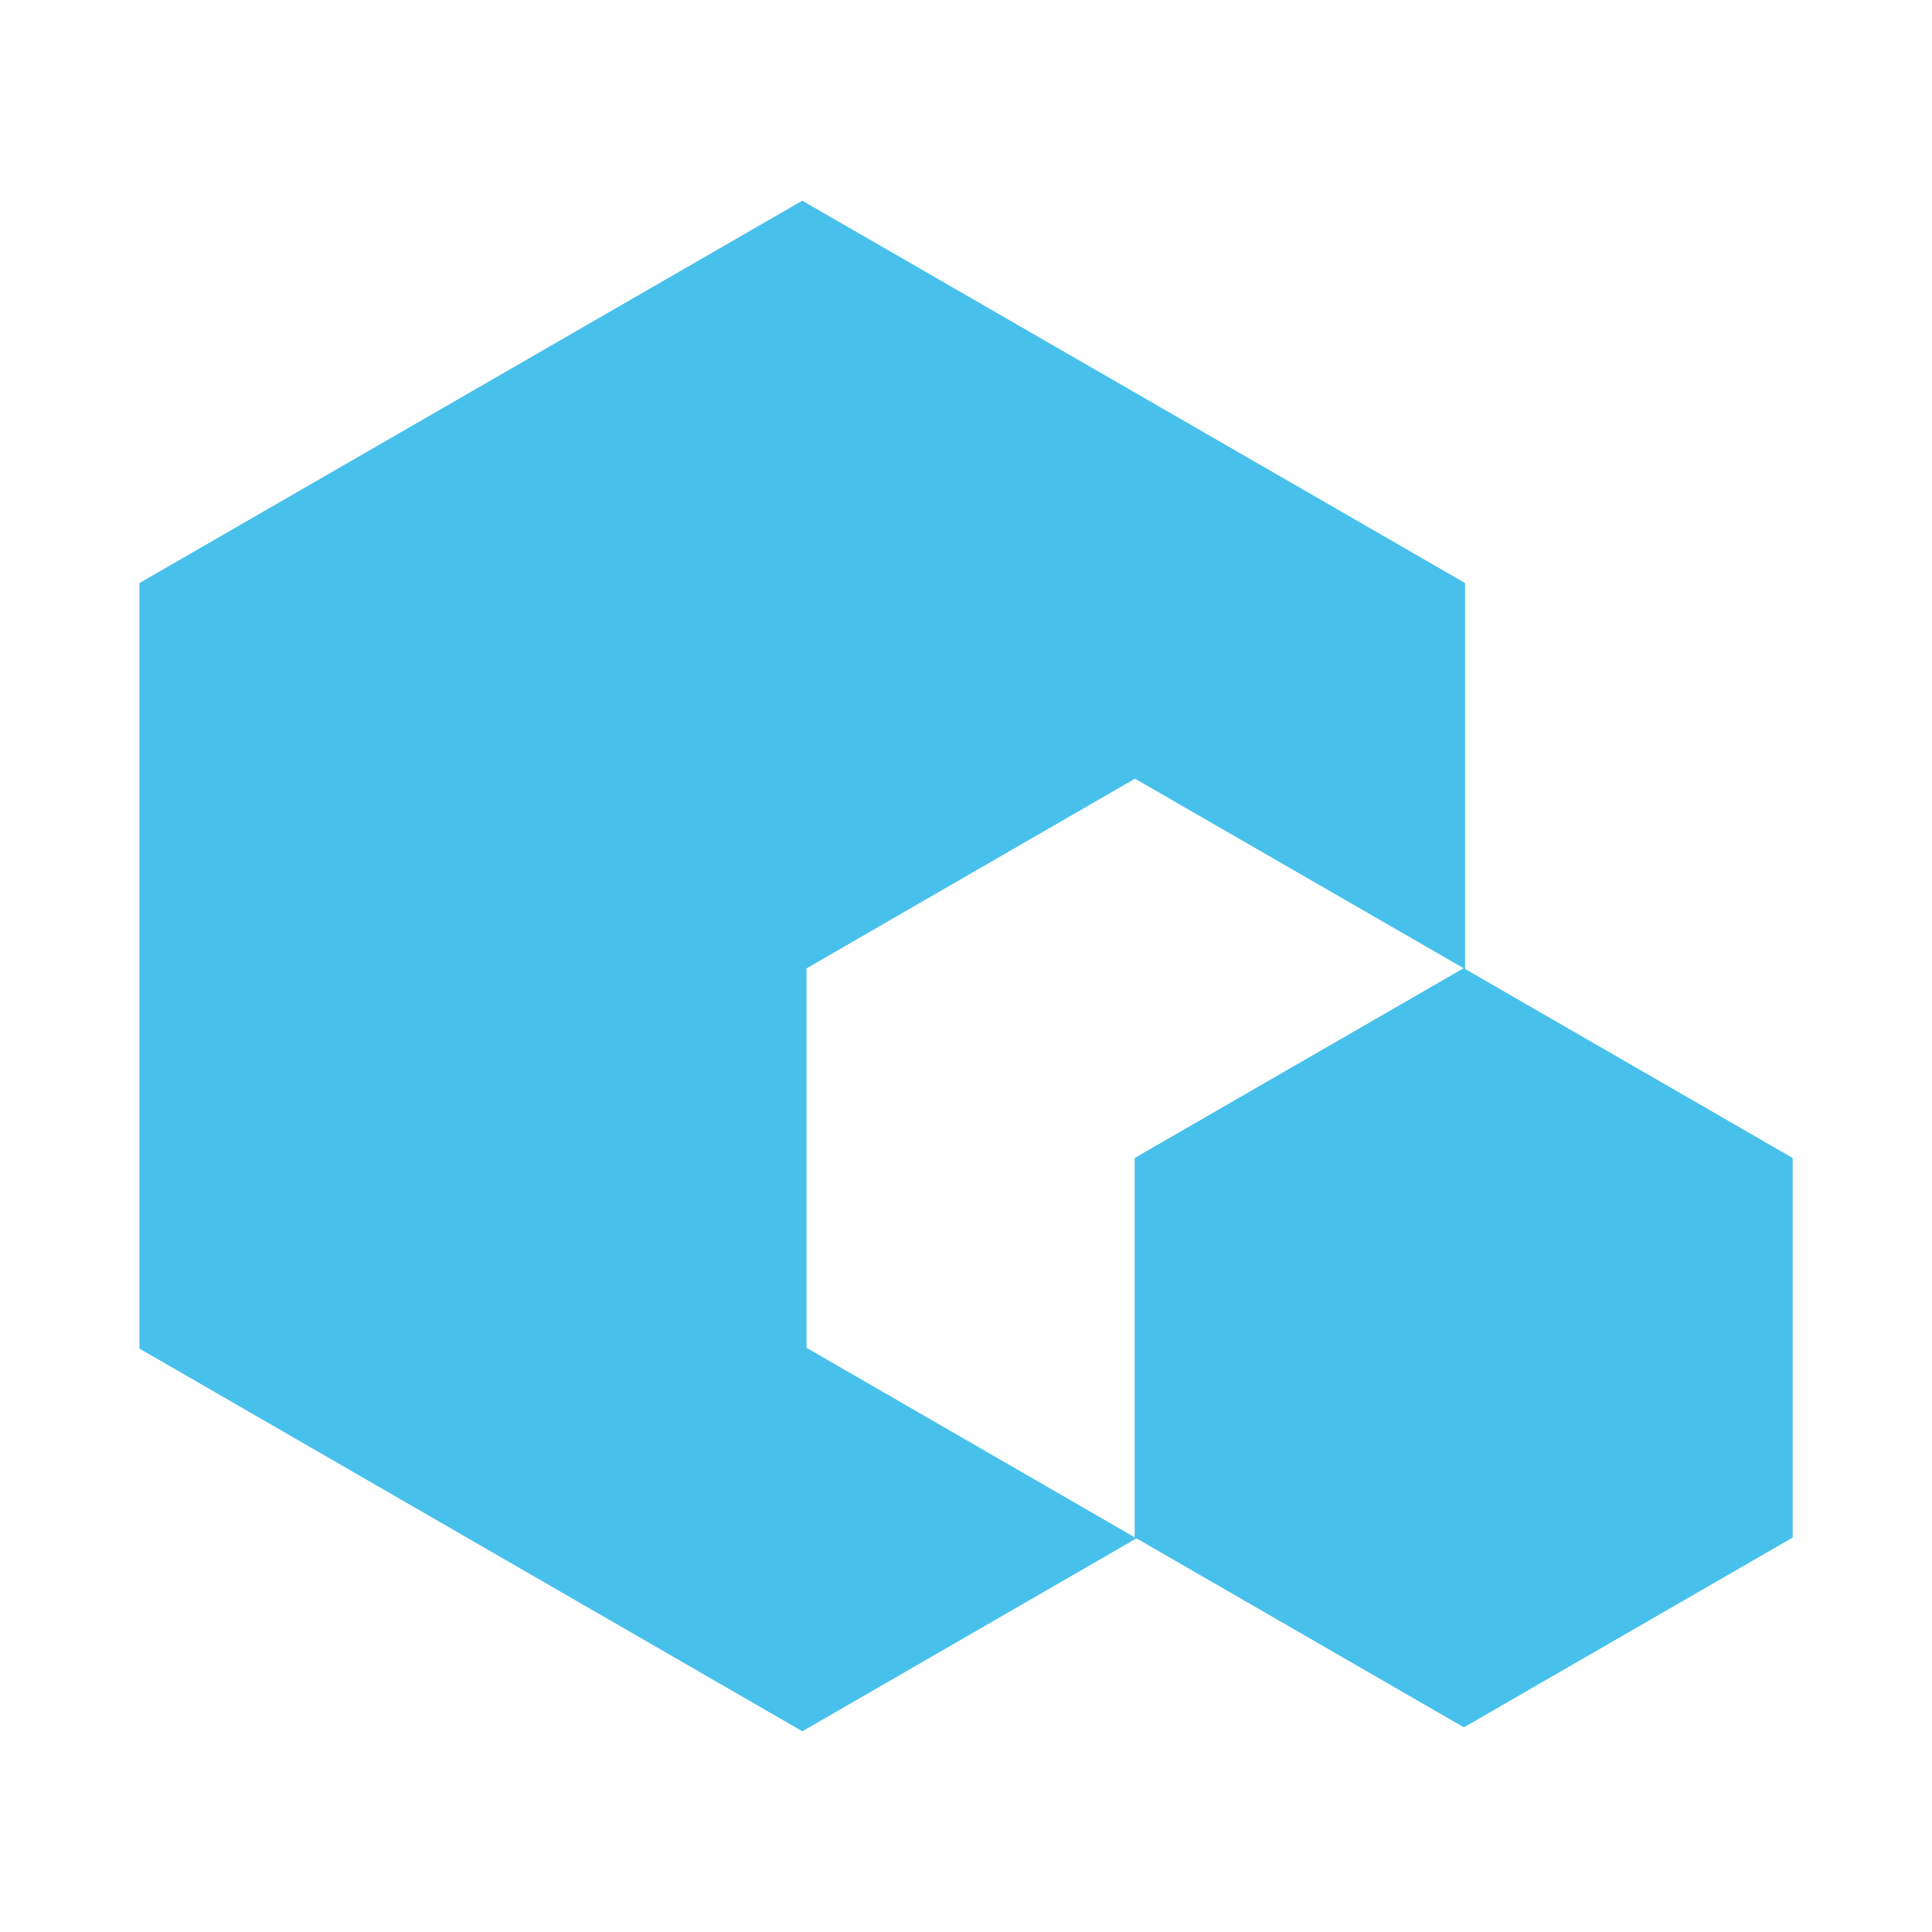
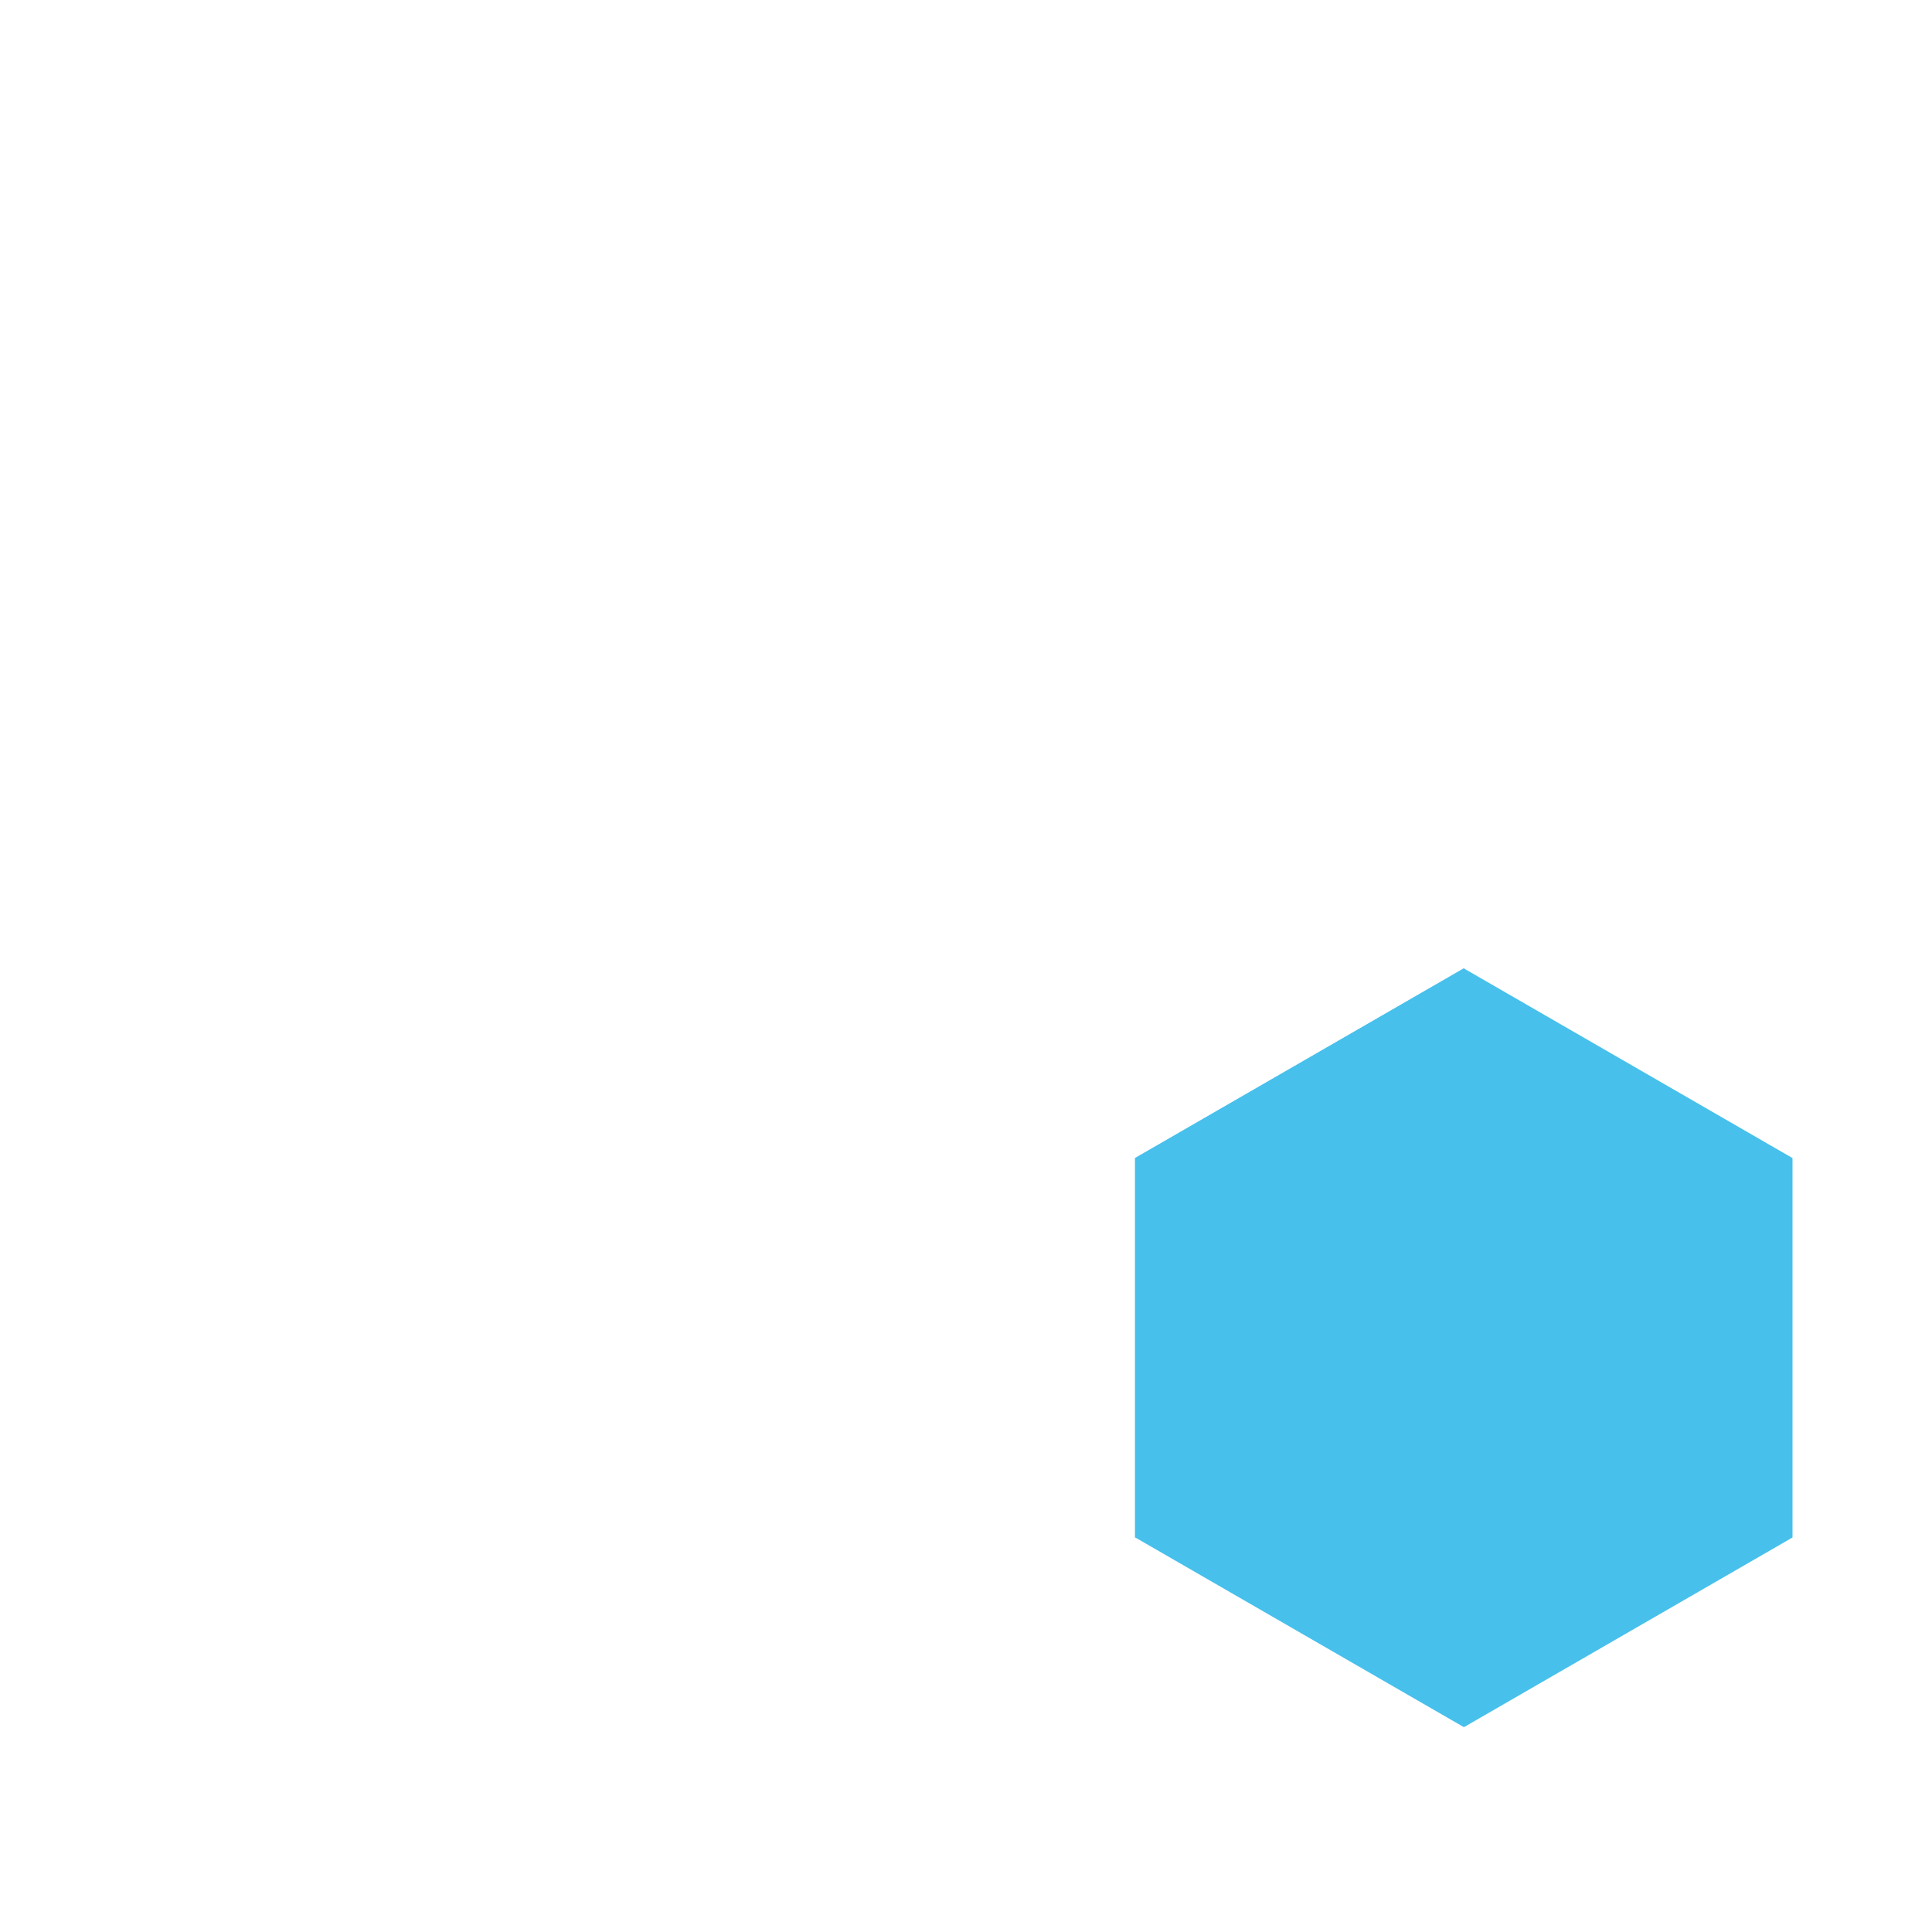
<svg xmlns="http://www.w3.org/2000/svg" id="_レイヤー_2" data-name="レイヤー 2" viewBox="0 0 512 512">
  <defs>
    <style>
      .cls-1 {
        fill: none;
      }

      .cls-2 {
        fill: #47c0ec;
      }
    </style>
  </defs>
  <g id="_レイヤー_1-2" data-name="レイヤー 1">
-     <rect class="cls-1" width="512" height="512" />
    <g>
      <g>
        <polygon class="cls-2" points="387.95 256.62 387.95 357.17 300.81 407.45 300.81 306.9 387.95 256.62" />
-         <polygon class="cls-2" points="475.03 306.9 475.03 407.45 387.95 457.72 301.24 407.67 300.81 407.45 300.81 306.9 387.95 256.62 388.29 256.84 475.03 306.9" />
      </g>
-       <path class="cls-2" d="M212.63,53.18L36.97,154.51v202.88l175.66,101.42,88.58-51.15,87.05-50.27v-202.88L212.6,53.18h.03ZM300.78,306.9v100.55l-87.05-50.27v-100.55l87.05-50.27,87.18,50.27-87.18,50.27h0Z" />
      <g>
-         <polygon class="cls-2" points="387.95 256.62 387.95 357.17 300.81 407.45 300.81 306.9 387.95 256.62" />
        <polygon class="cls-2" points="475.03 306.9 475.03 407.45 387.95 457.72 301.24 407.67 300.81 407.45 300.81 306.9 387.95 256.62 388.29 256.84 475.03 306.9" />
      </g>
    </g>
  </g>
</svg>